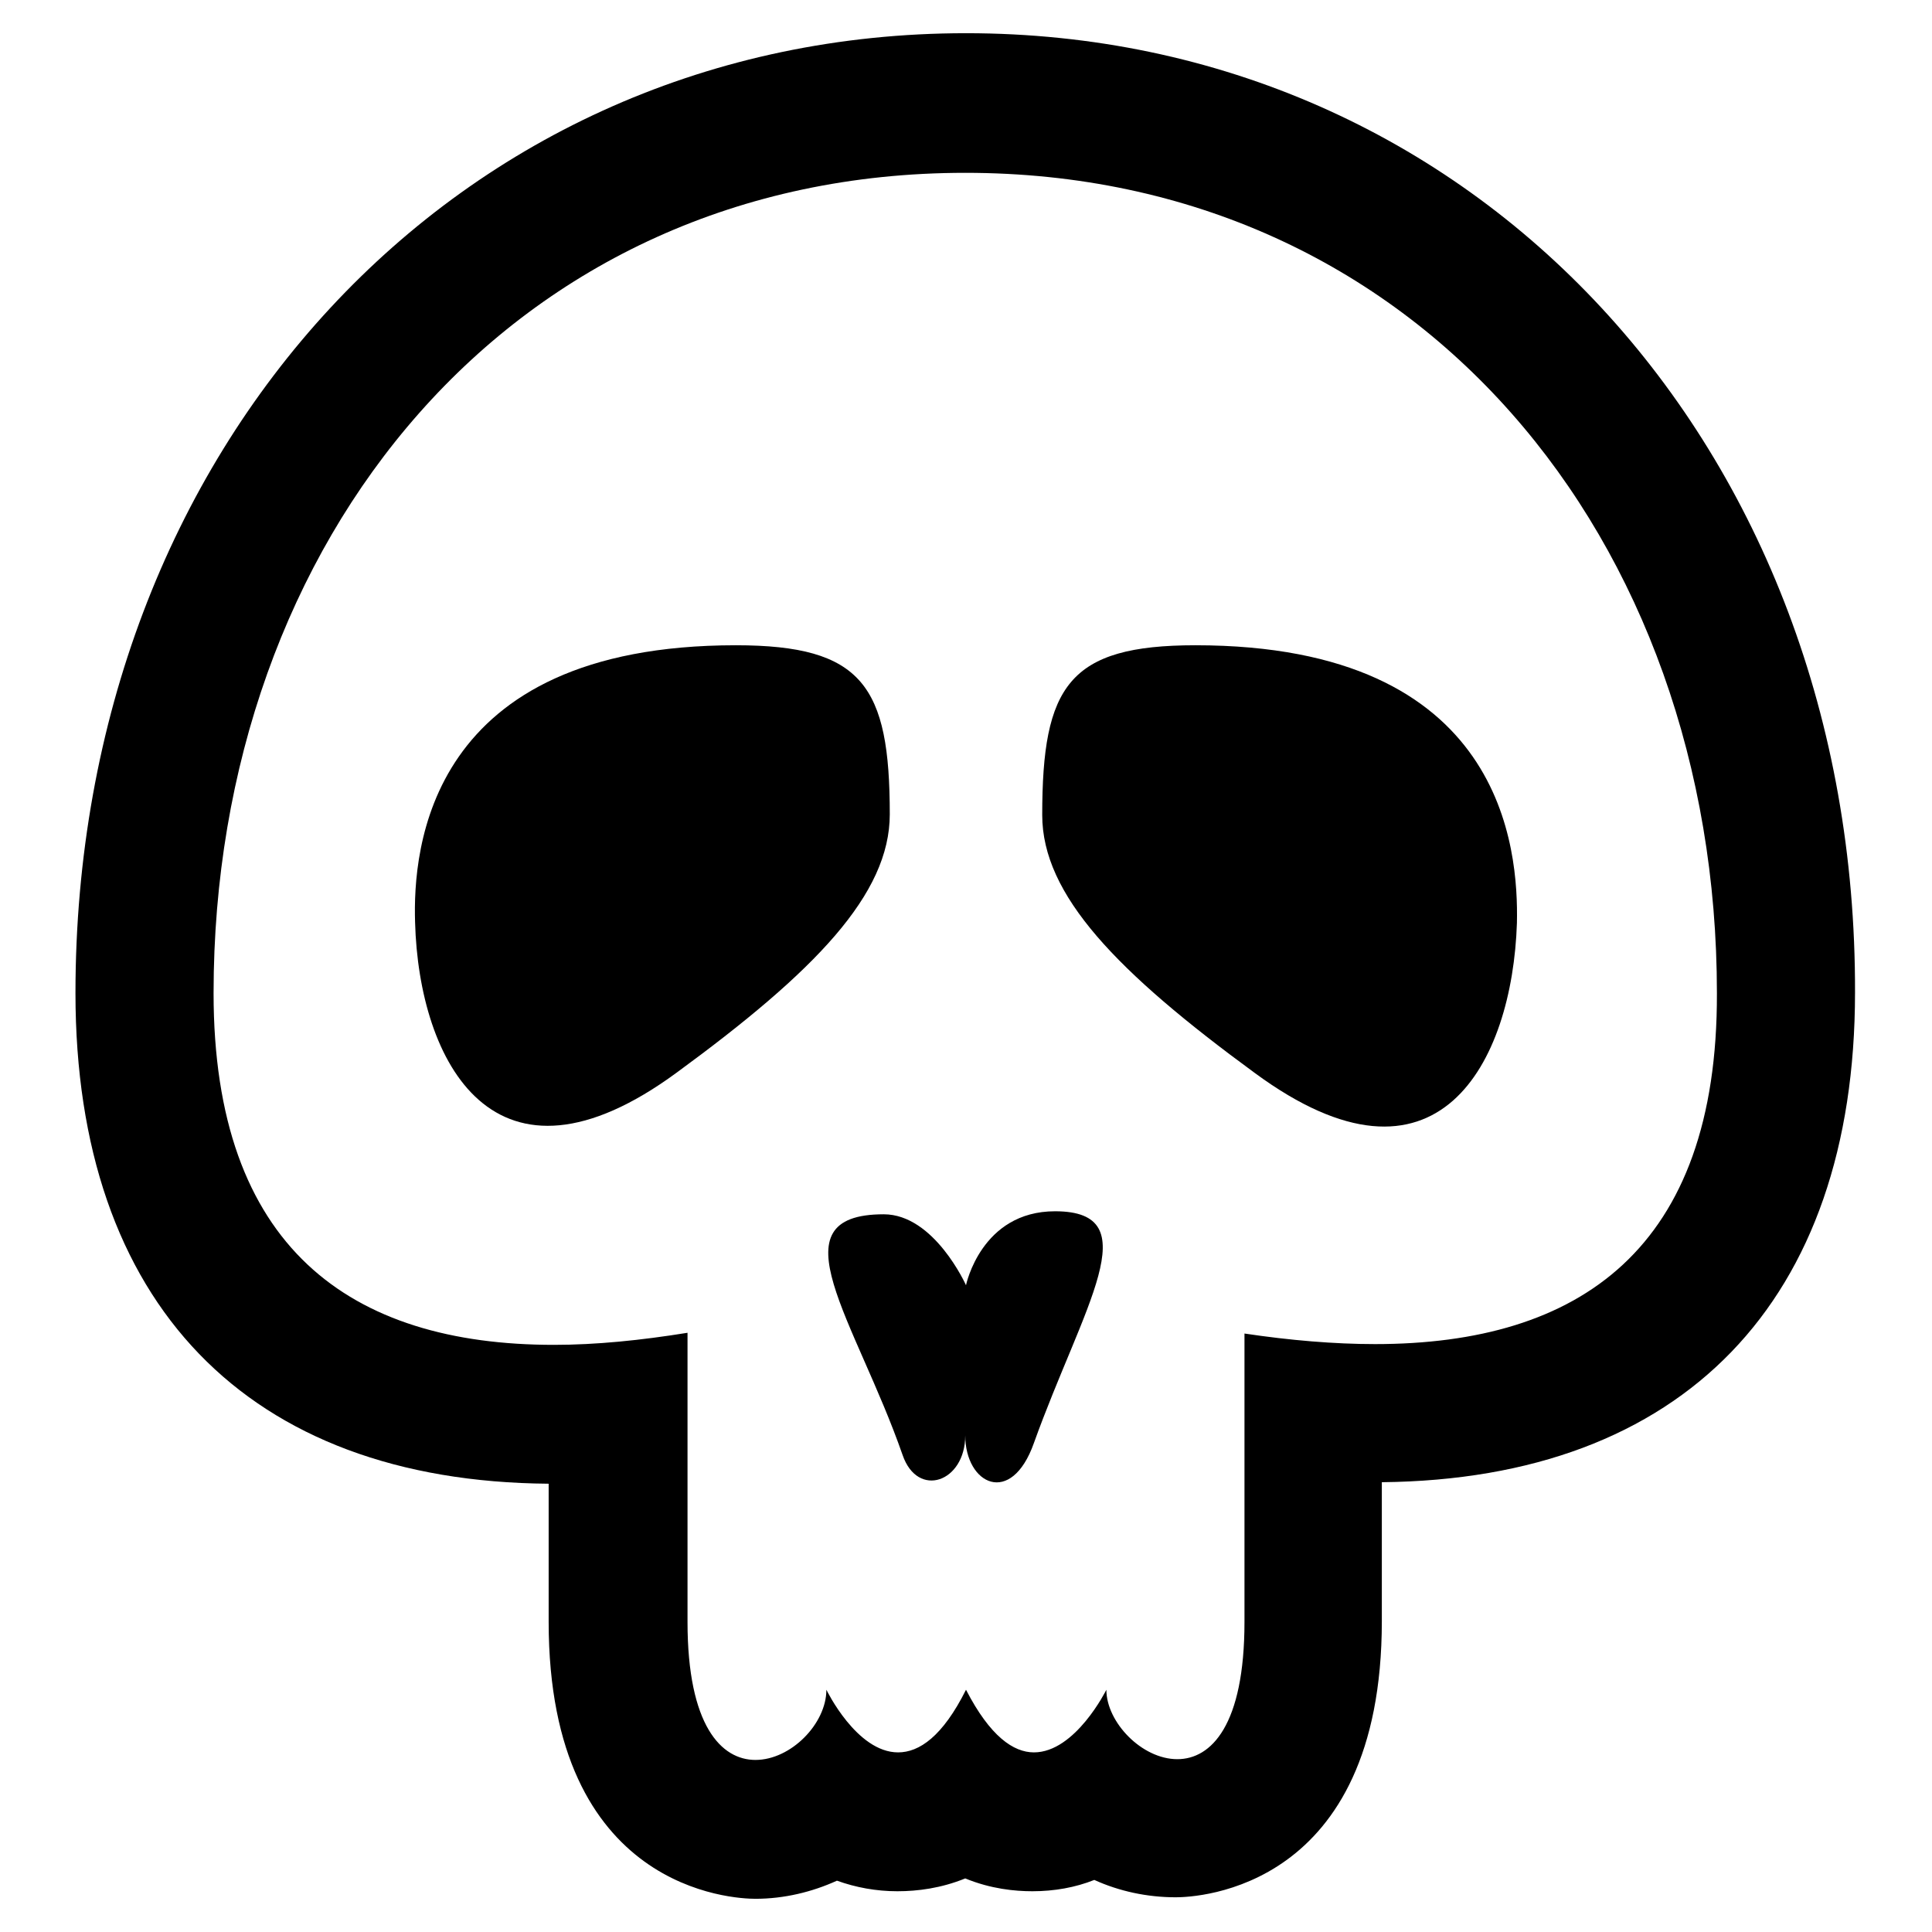
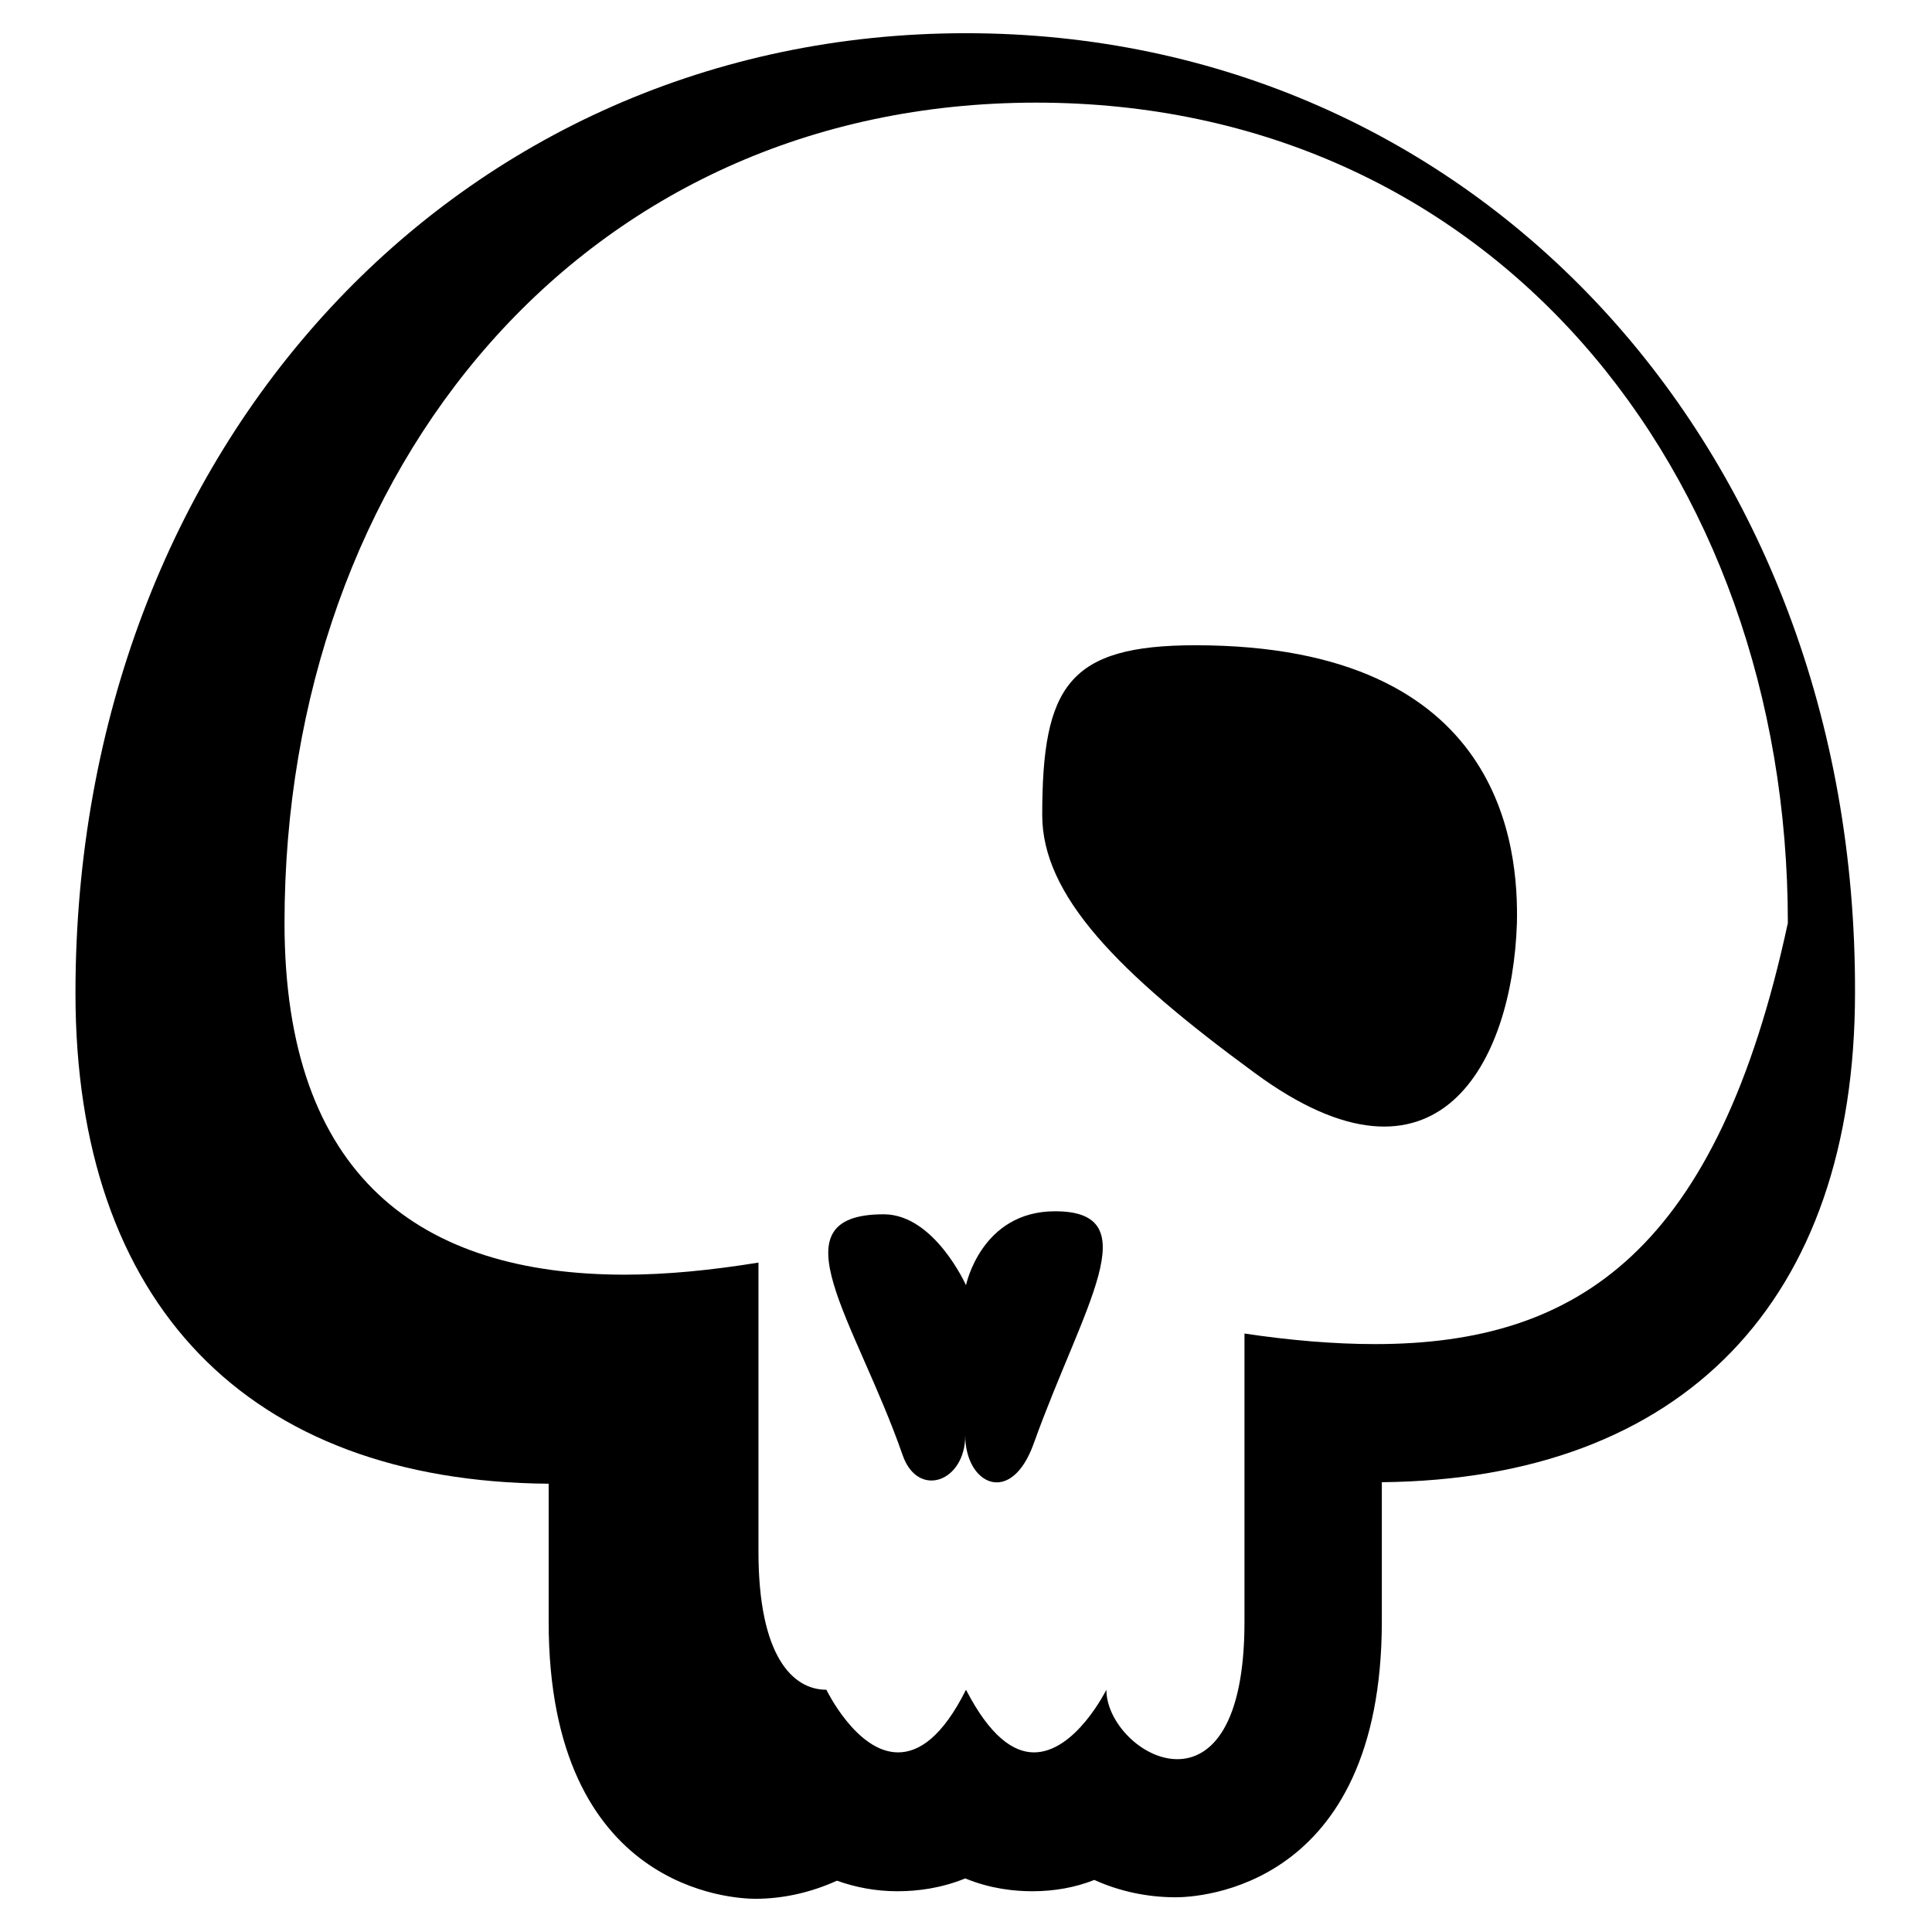
<svg xmlns="http://www.w3.org/2000/svg" version="1.1" x="0px" y="0px" viewBox="0 0 256 256" enable-background="new 0 0 256 256" xml:space="preserve">
  <g>
    <g>
      <g>
        <g>
-           <path fill="#000000" d="M97.5,85.5c-40.9,0-42.8,27.1-42.5,36.7c0.5,18.5,10.5,37.7,34.7,19.9c18.3-13.4,28.2-23.6,28.2-34.2C117.9,90.9,114.3,85.5,97.5,85.5z" />
-           <path fill="#000000" d="M128,4.4C60.7,4.4,10,59.1,10,131.6c0,41.1,22.8,64.7,62.7,65v18.3c0,35.7,24.6,36.7,27.4,36.7c3.8,0,7.5-0.9,10.8-2.4c2.5,0.9,5.2,1.4,8,1.4c2.7,0,5.8-0.4,9-1.7c3.4,1.4,6.6,1.7,8.9,1.7c2.9,0,5.7-0.5,8.2-1.5c3.3,1.5,7,2.3,10.8,2.3c2.8,0,27.3-1,27.3-36.6v-18.4c39.9-0.4,62.7-24,62.7-64.9C246,59.1,195.3,4.4,128,4.4z M182.2,178.1c-5.4,0-11.3-0.5-17.3-1.4c0,0,0,29.7,0,38.2c0,13.7-4.4,18.2-8.9,18.2c-4.7,0-9.4-4.9-9.4-9.2c0,0-4.1,8.3-9.6,8.3c-2.7,0-5.8-2.1-9-8.3c-3.1,6.2-6.2,8.3-9,8.3c-5.5,0-9.5-8.3-9.5-8.3c0,4.5-4.7,9.3-9.4,9.3c-4.5,0-9-4.5-9-18.3c0-8.4,0-38.3,0-38.3c-6.2,1-12.1,1.6-17.7,1.6c-27,0-45.1-12.9-45.1-46.6c0-60.1,39.5-108.7,99.6-108.7c60.1,0,99.6,48.6,99.6,108.7C227.6,165.5,209.3,178.1,182.2,178.1z" />
+           <path fill="#000000" d="M128,4.4C60.7,4.4,10,59.1,10,131.6c0,41.1,22.8,64.7,62.7,65v18.3c0,35.7,24.6,36.7,27.4,36.7c3.8,0,7.5-0.9,10.8-2.4c2.5,0.9,5.2,1.4,8,1.4c2.7,0,5.8-0.4,9-1.7c3.4,1.4,6.6,1.7,8.9,1.7c2.9,0,5.7-0.5,8.2-1.5c3.3,1.5,7,2.3,10.8,2.3c2.8,0,27.3-1,27.3-36.6v-18.4c39.9-0.4,62.7-24,62.7-64.9C246,59.1,195.3,4.4,128,4.4z M182.2,178.1c-5.4,0-11.3-0.5-17.3-1.4c0,0,0,29.7,0,38.2c0,13.7-4.4,18.2-8.9,18.2c-4.7,0-9.4-4.9-9.4-9.2c0,0-4.1,8.3-9.6,8.3c-2.7,0-5.8-2.1-9-8.3c-3.1,6.2-6.2,8.3-9,8.3c-5.5,0-9.5-8.3-9.5-8.3c-4.5,0-9-4.5-9-18.3c0-8.4,0-38.3,0-38.3c-6.2,1-12.1,1.6-17.7,1.6c-27,0-45.1-12.9-45.1-46.6c0-60.1,39.5-108.7,99.6-108.7c60.1,0,99.6,48.6,99.6,108.7C227.6,165.5,209.3,178.1,182.2,178.1z" />
          <path fill="#000000" d="M158.4,85.5c-16.8,0-20.3,5.4-20.3,22.5c0,10.6,9.9,20.8,28.2,34.2c24.2,17.8,34.1-1.4,34.7-19.9C201.2,112.6,199.4,85.5,158.4,85.5z" />
          <path fill="#000000" d="M139.8,160.5c-9.8,0-11.8,9.8-11.8,9.8s-4.2-9.4-10.9-9.4c-14.8,0-3.7,14.1,2.5,31.9c2,5.8,8.3,3.6,8.3-2.6c0,6.5,6.1,9.5,9.1,1C143.5,173.1,152.3,160.5,139.8,160.5z" />
        </g>
      </g>
      <g />
      <g />
      <g />
      <g />
      <g />
      <g />
      <g />
      <g />
      <g />
      <g />
      <g />
      <g />
      <g />
      <g />
      <g />
    </g>
  </g>
</svg>